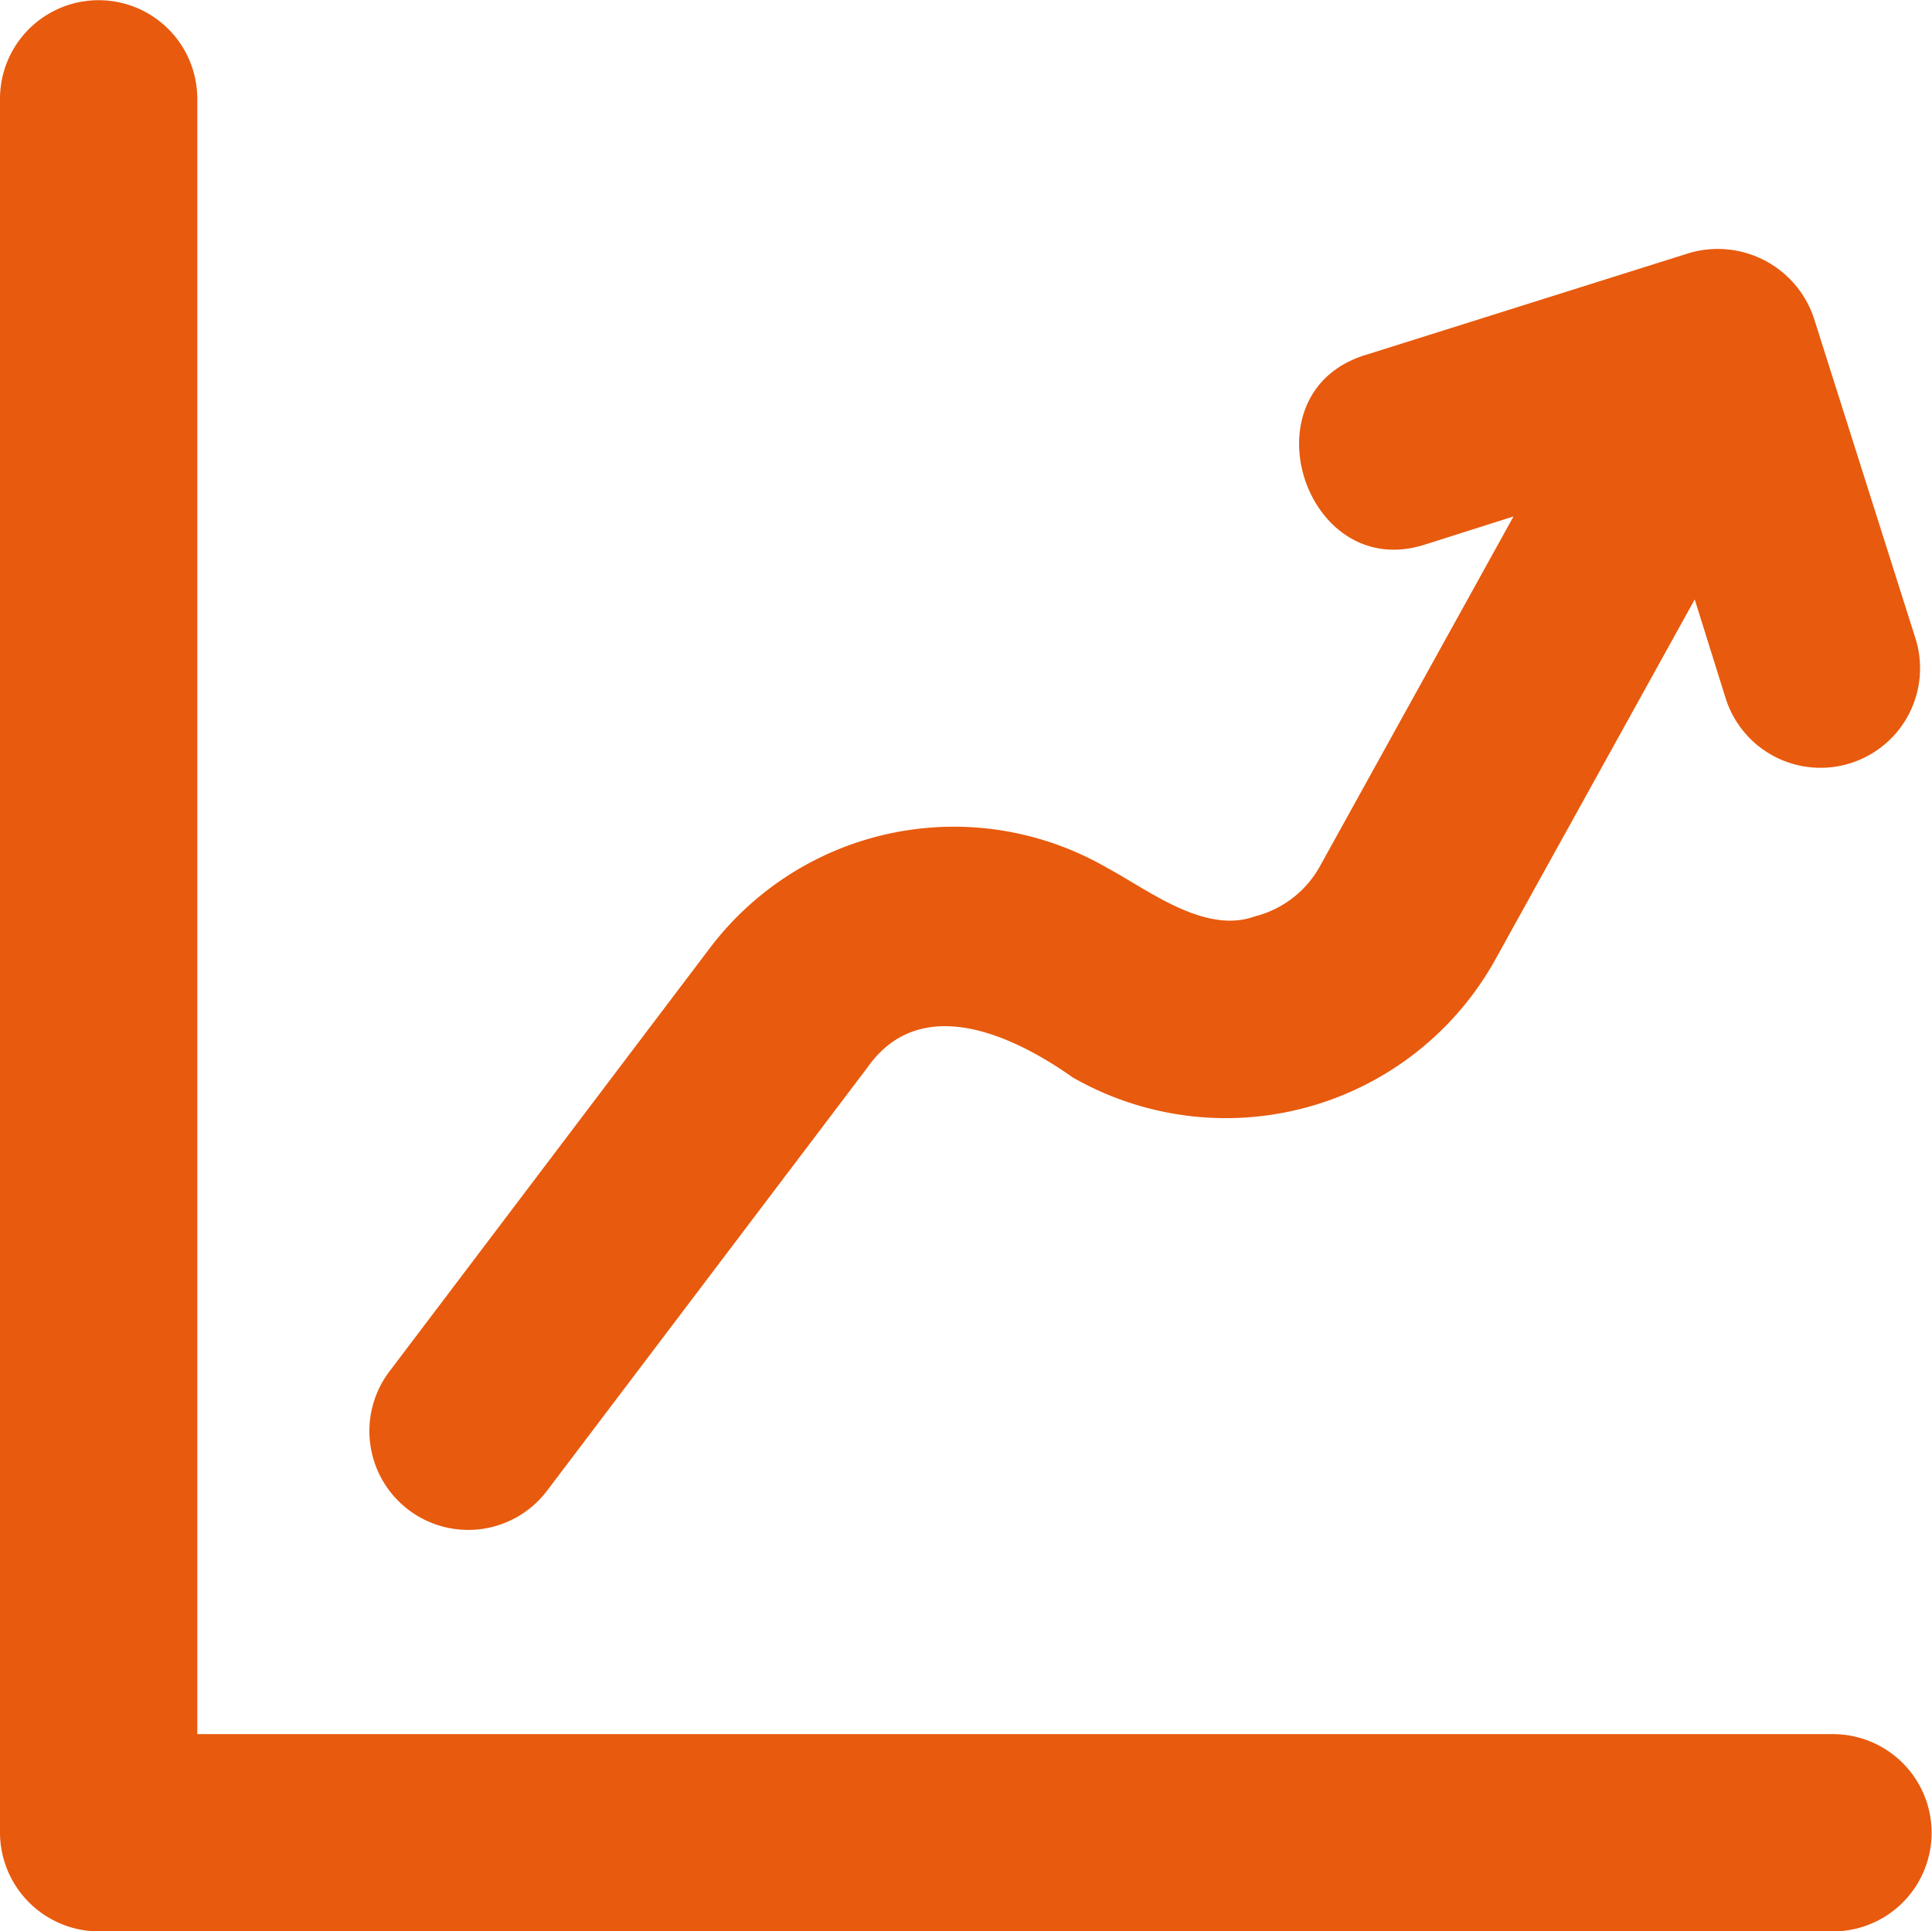
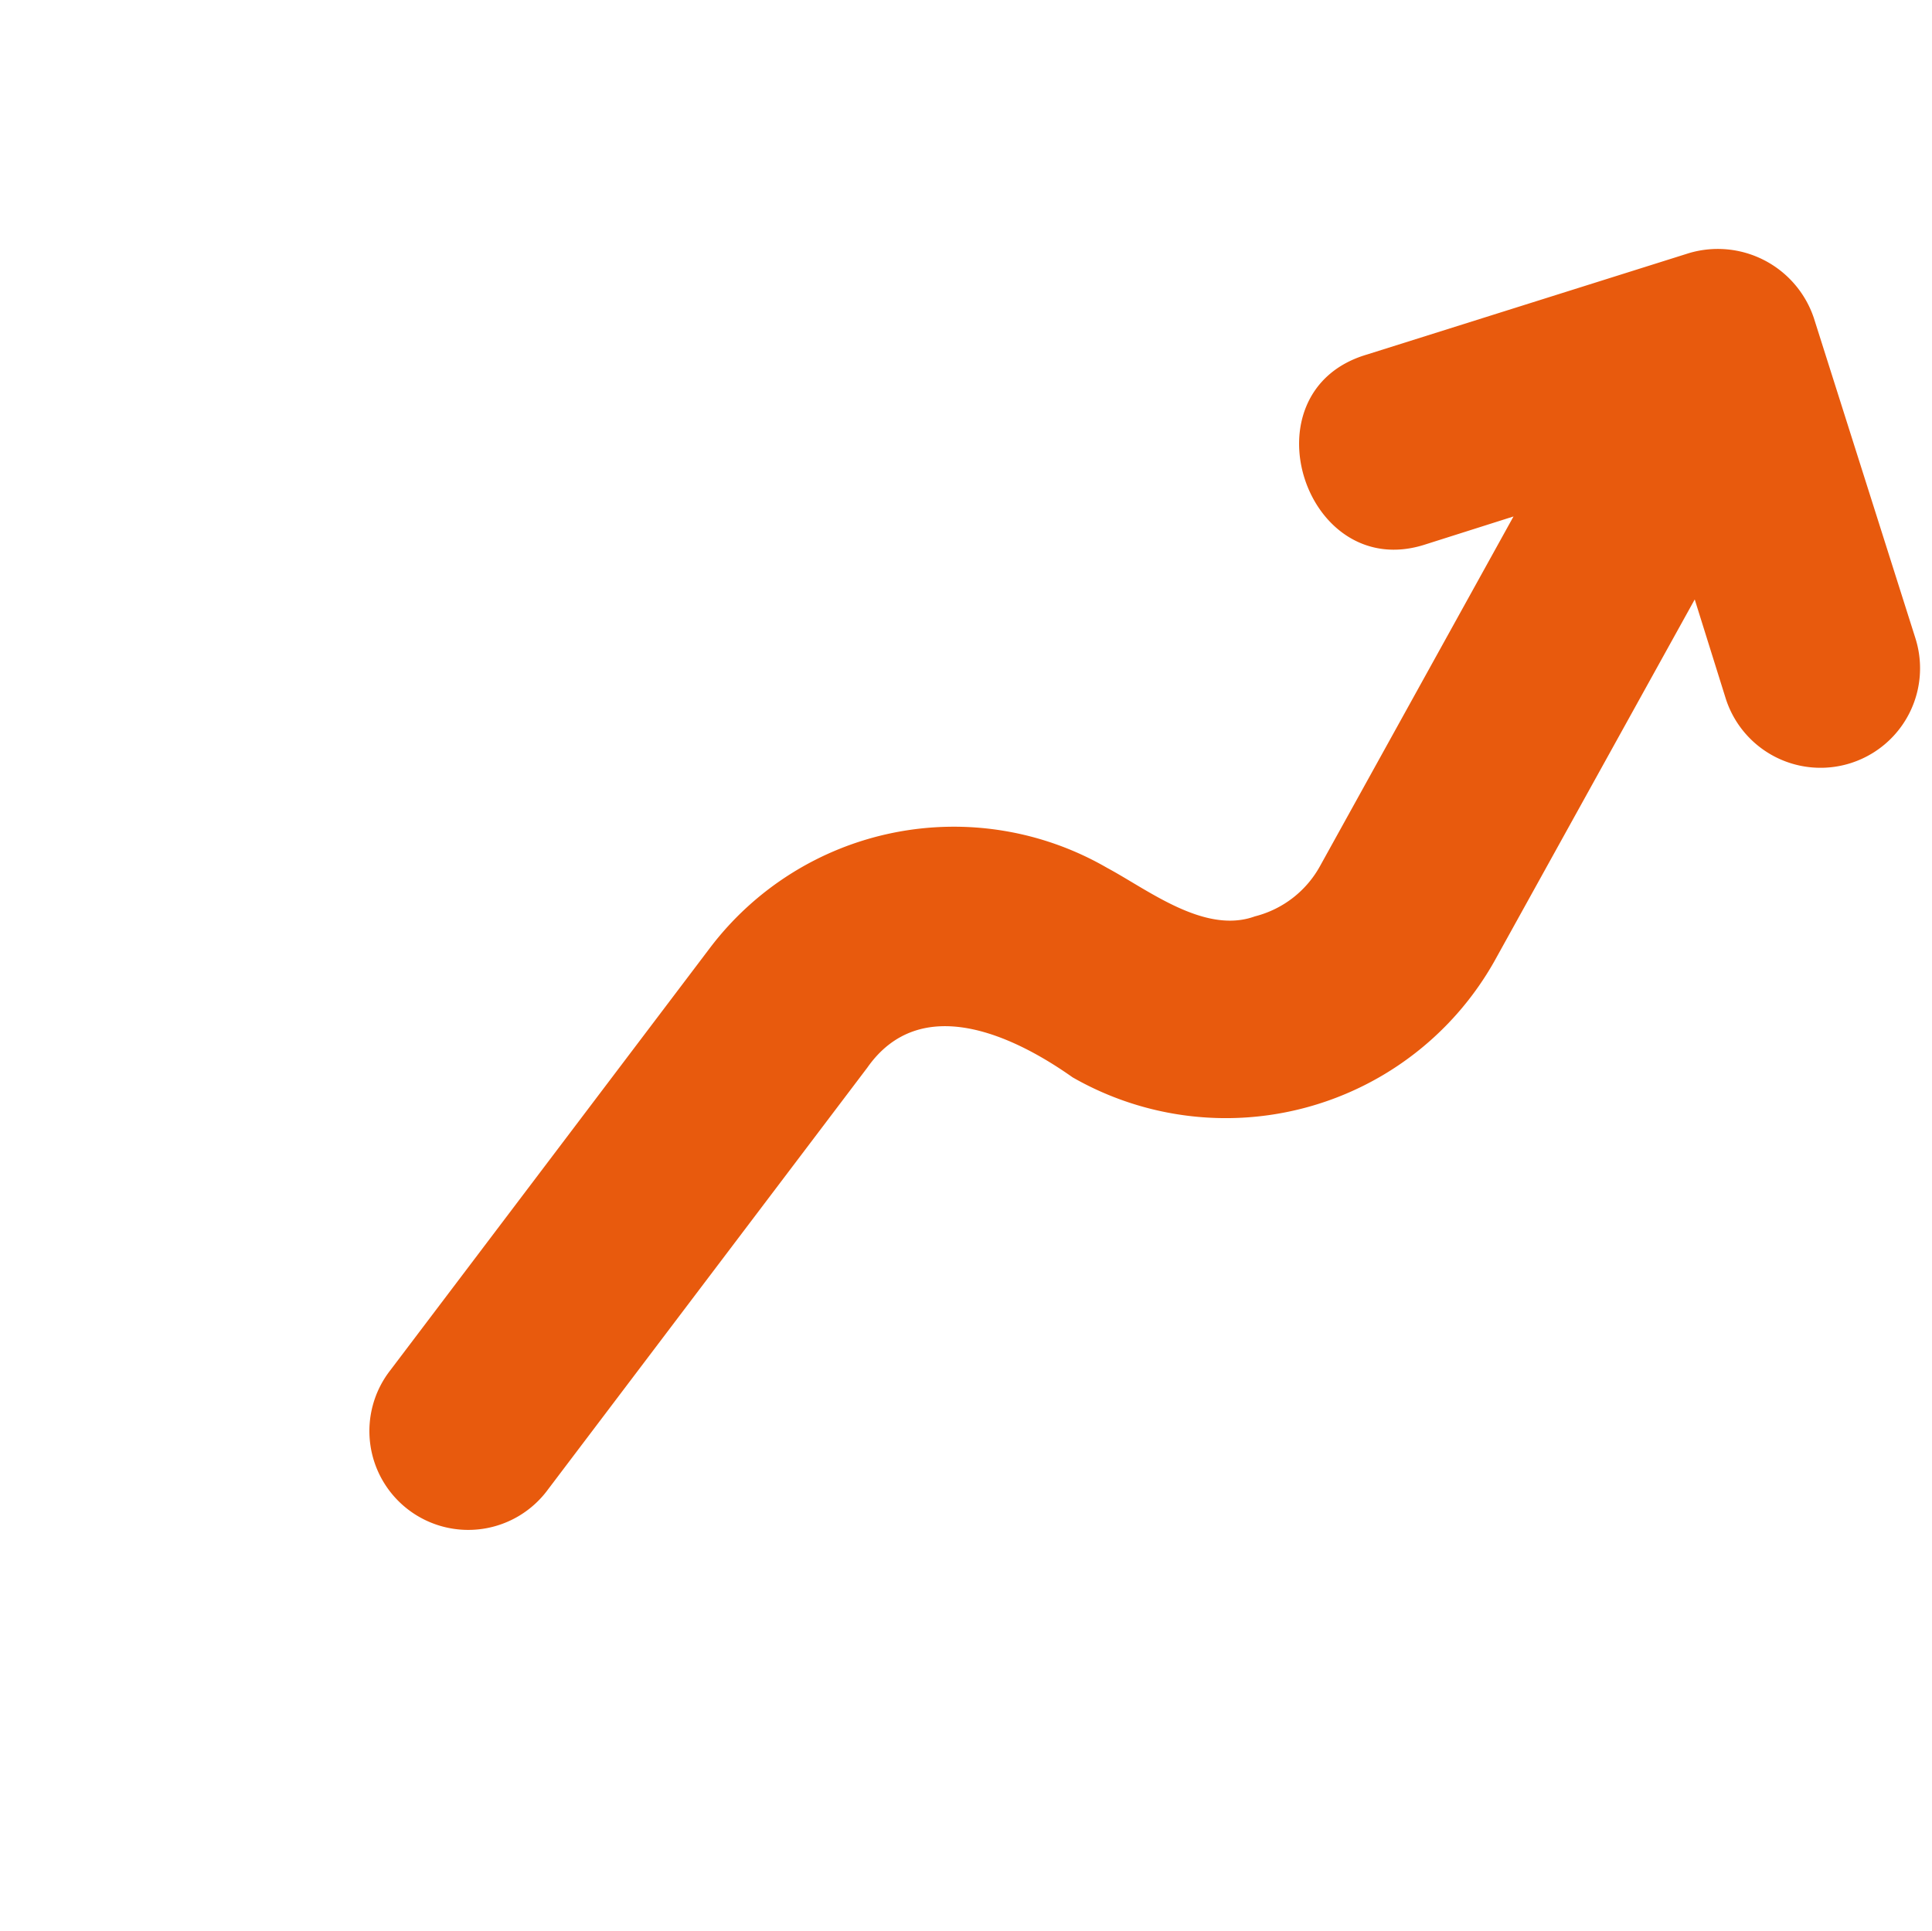
<svg xmlns="http://www.w3.org/2000/svg" id="Group_1" data-name="Group 1" width="47.357" height="47.347" viewBox="0 0 47.357 47.347">
-   <path id="Path_1" data-name="Path 1" d="M44.925,42.511H4.836V2.423A2.418,2.418,0,1,0,0,2.423V44.934a2.429,2.429,0,0,0,2.423,2.414H44.934a2.418,2.418,0,1,0-.009-4.836Z" fill="#e85a0d" />
  <path id="Path_2" data-name="Path 2" d="M119.906,82.357c-1.23.453-2.608-.638-3.625-1.184a7.5,7.5,0,0,0-9.747,1.97L98.71,93.482a2.423,2.423,0,1,0,3.865,2.922L110.4,86.066c1.3-1.85,3.56-.8,5.031.24a7.555,7.555,0,0,0,10.339-2.848l4.91-8.868.758,2.423a2.439,2.439,0,0,0,4.652-1.47L133.6,67.691A2.484,2.484,0,0,0,130.54,66.1l-7.9,2.488c-3.033.9-1.517,5.622,1.443,4.652l2.155-.684L121.5,81.118a2.53,2.53,0,0,1-1.591,1.239Z" transform="translate(-89.139 -59.895)" fill="#e85a0d" />
</svg>